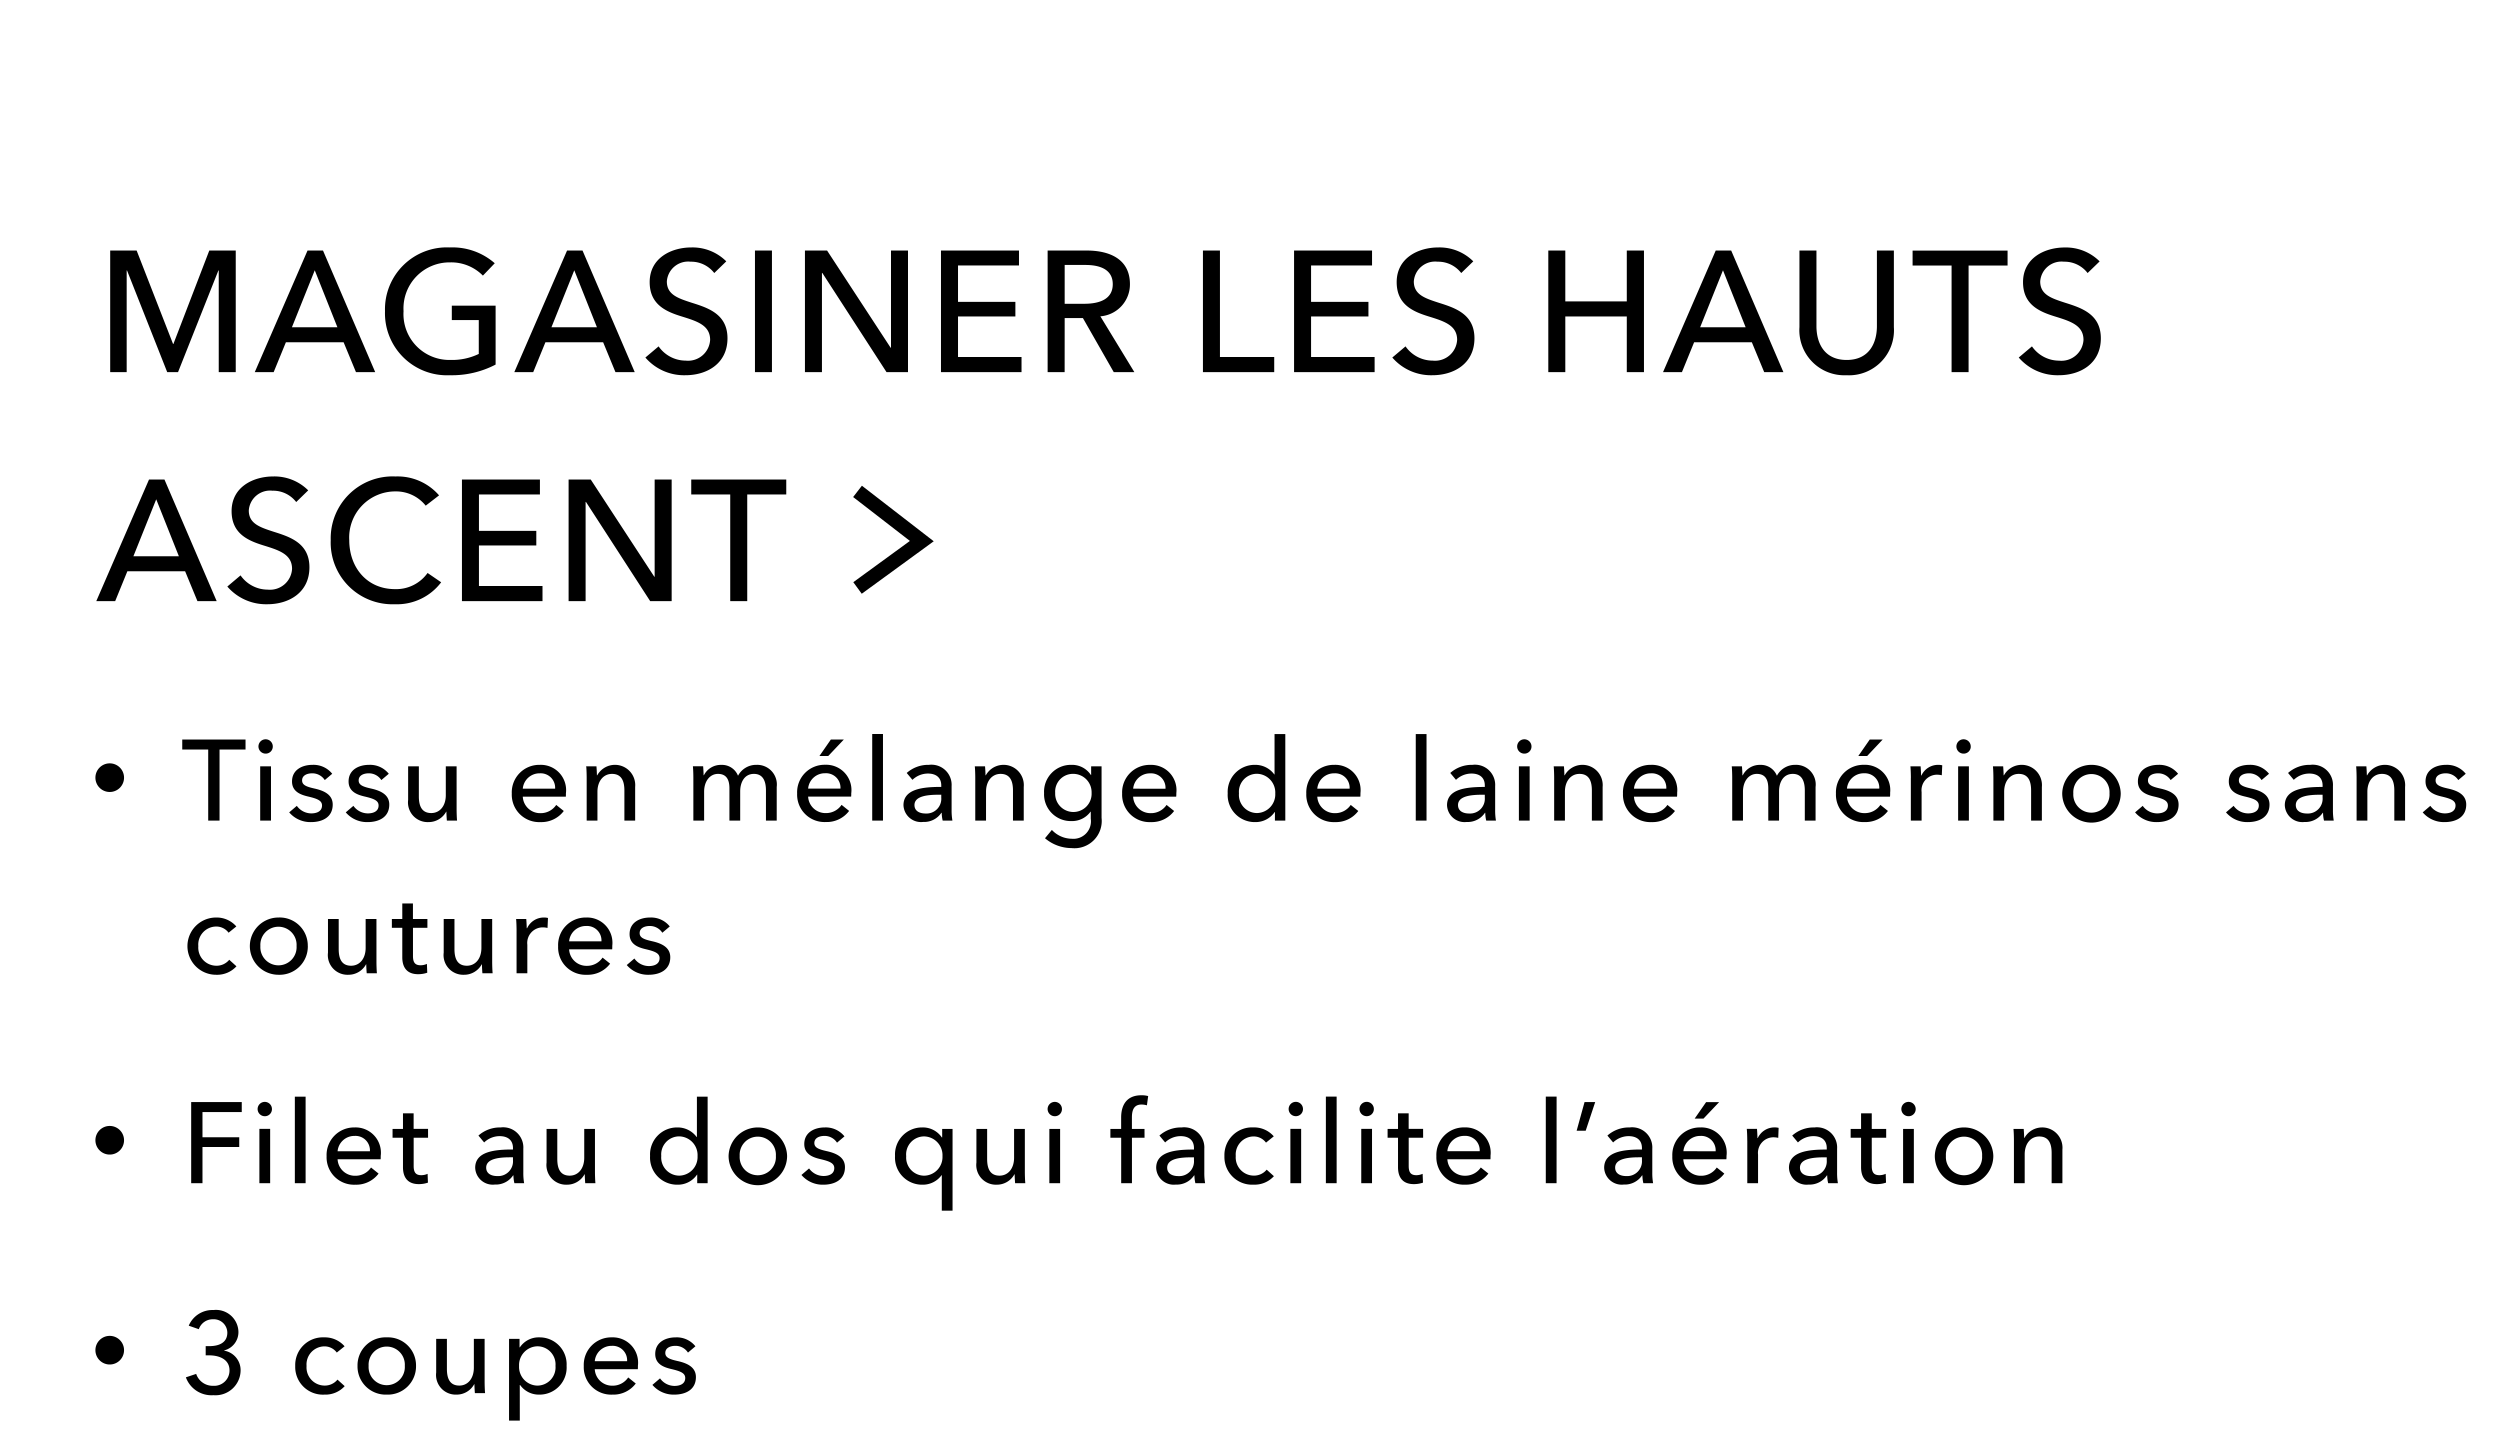
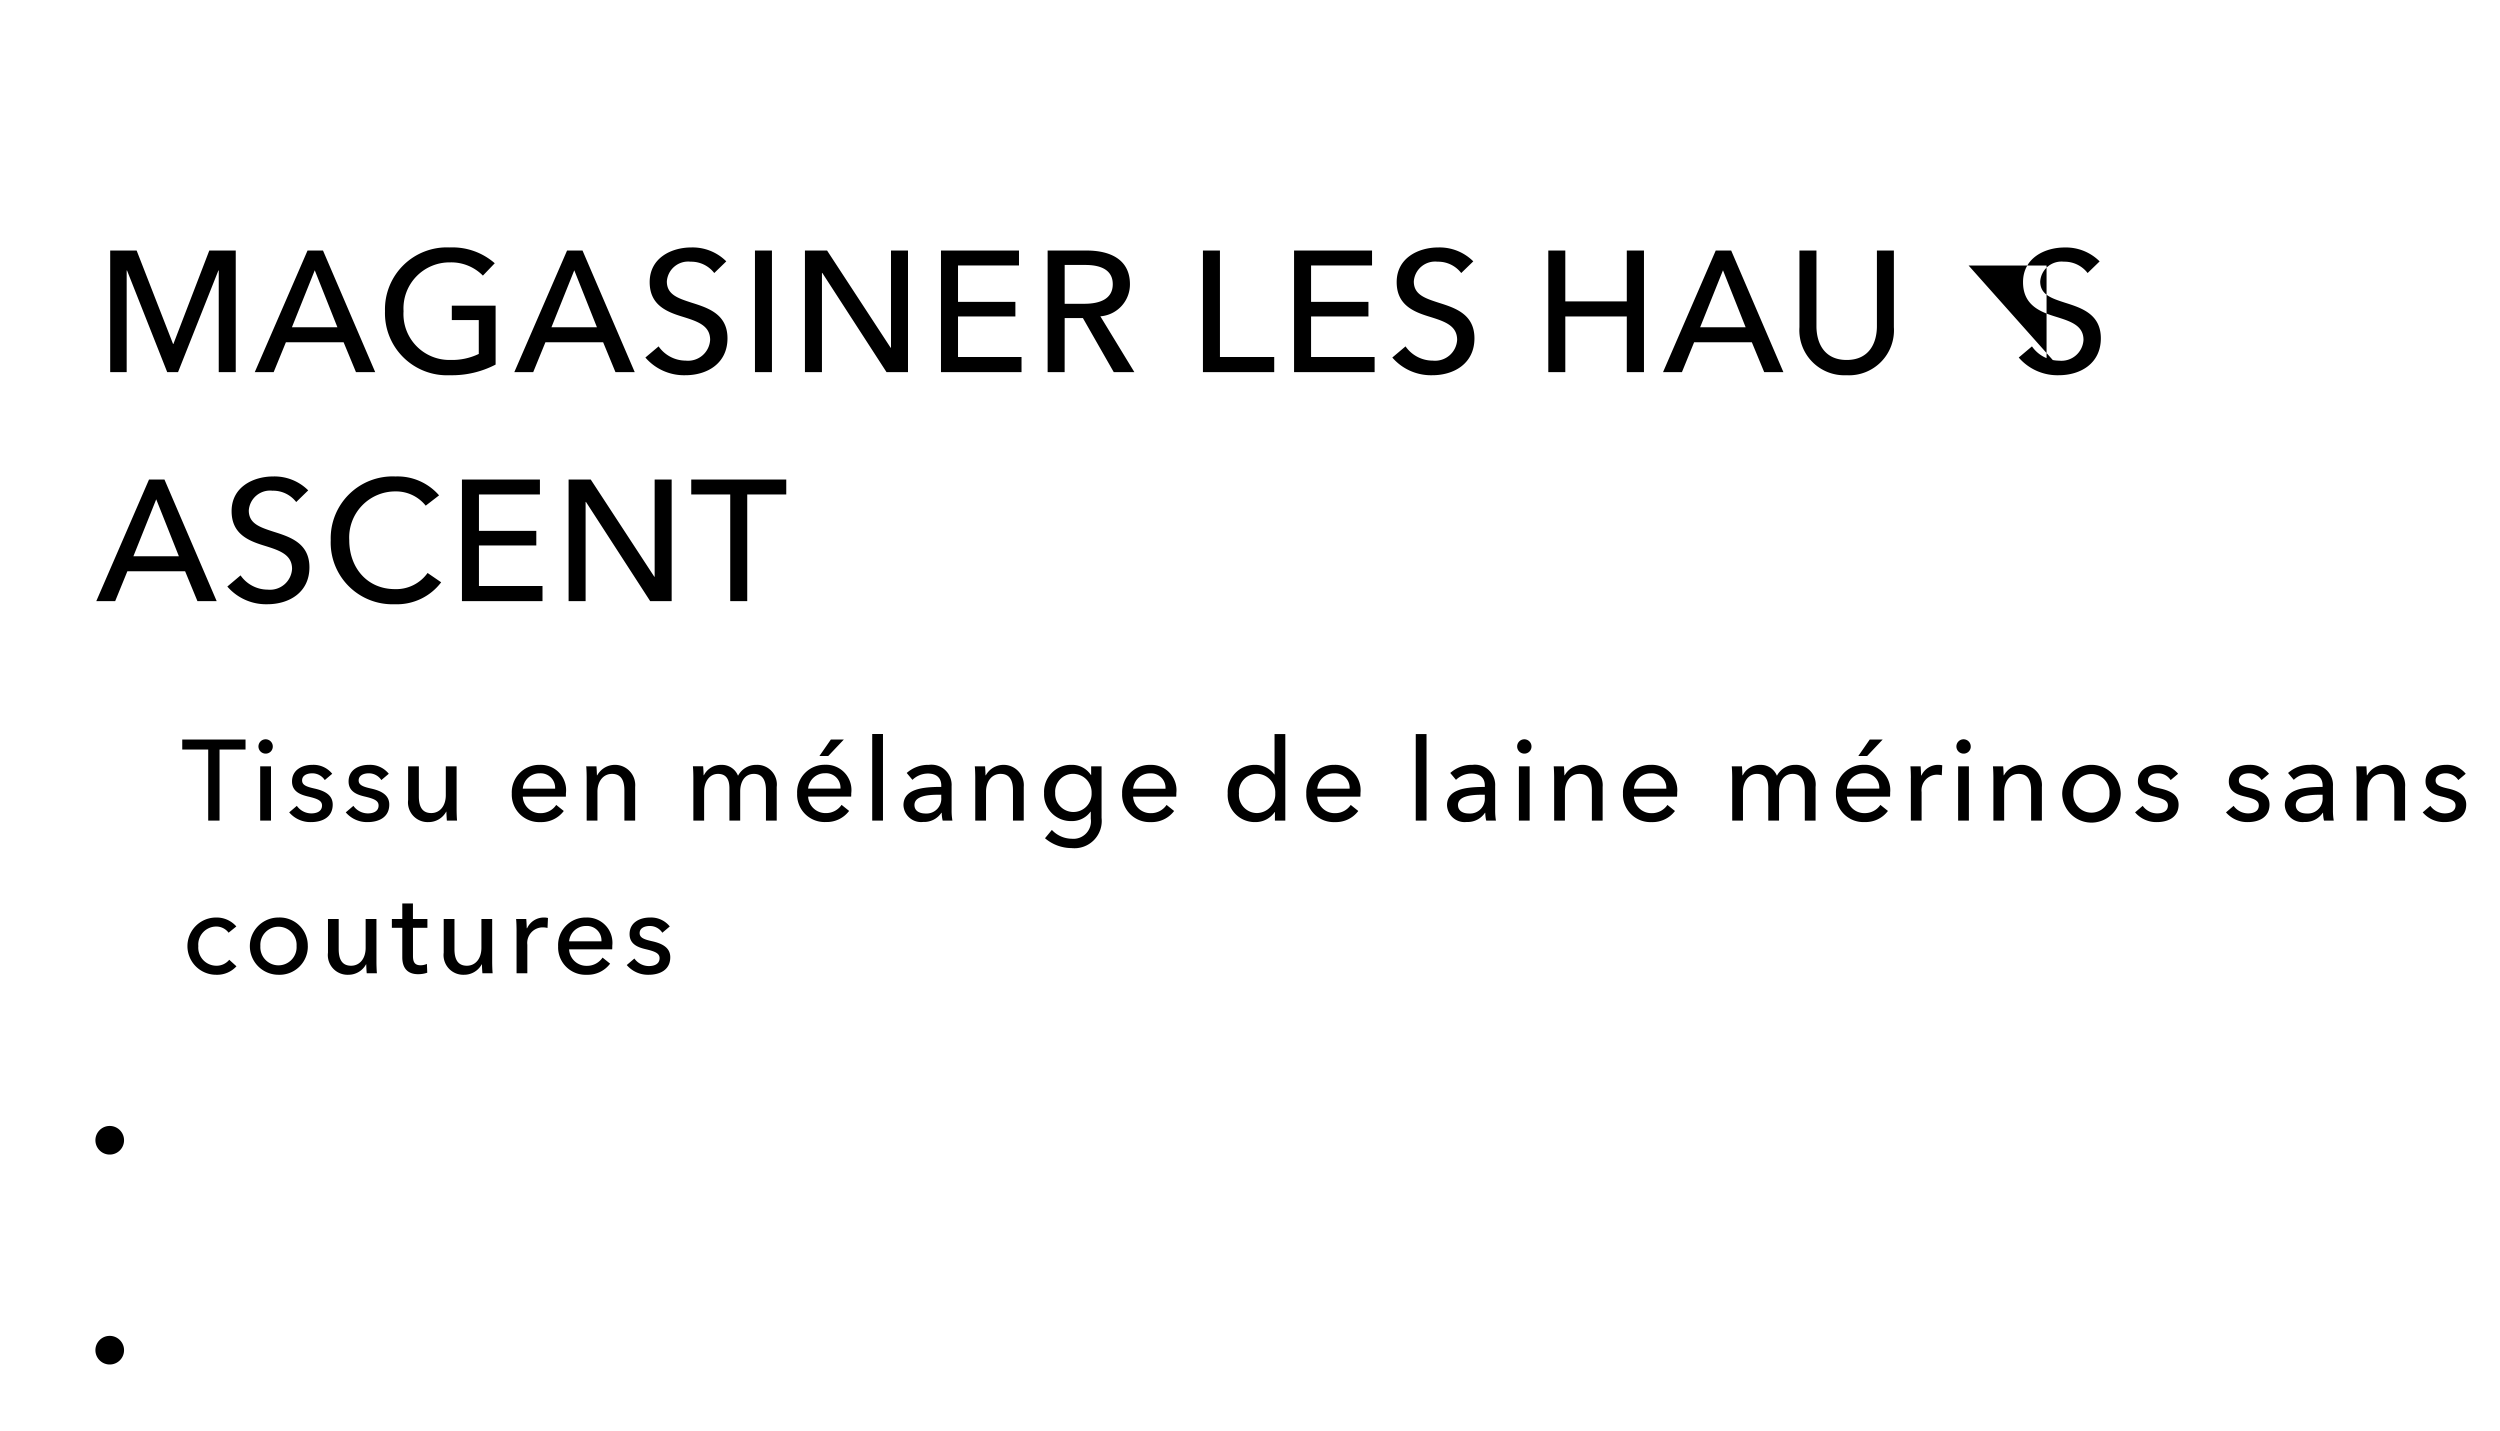
<svg xmlns="http://www.w3.org/2000/svg" width="262" height="150" viewBox="0 0 262 150">
  <defs>
    <clipPath id="a">
      <rect width="262" height="150" transform="translate(0 609.993)" fill="#fff" />
    </clipPath>
  </defs>
  <g transform="translate(0 -609.993)" clip-path="url(#a)">
    <g transform="translate(10)">
-       <path d="M4.32-12.744H1.548V0H3.276V-10.656h.036L7.524,0H8.658l4.23-10.656h.036V0h1.782V-12.744H11.934L8.172-2.952H8.136ZM19.962-3.132H26.01L27.306,0h2.016L23.85-12.744H22.23L16.7,0h1.98Zm3.024-7.542L25.362-4.7h-4.77Zm18.864-.738a6.733,6.733,0,0,0-4.716-1.656A6.485,6.485,0,0,0,30.348-6.39a6.5,6.5,0,0,0,6.8,6.714A9.906,9.906,0,0,0,41.94-.792V-6.966H37.35v1.512h2.826v3.546a6.433,6.433,0,0,1-2.97.63A4.806,4.806,0,0,1,32.292-6.39a4.823,4.823,0,0,1,4.86-5.112,4.661,4.661,0,0,1,3.456,1.386Zm5.31,8.28h6.048L54.5,0H56.52L51.048-12.744h-1.62L43.9,0h1.98Zm3.024-7.542L52.56-4.7H47.79Zm15.93-.936a5,5,0,0,0-3.654-1.458c-2.106,0-4.374,1.1-4.374,3.636,0,2.34,1.692,3.078,3.312,3.582s3.024.918,3.024,2.466a2.316,2.316,0,0,1-2.556,2.178A3.475,3.475,0,0,1,59.022-2.7L57.636-1.53A5.357,5.357,0,0,0,61.83.324c2.268,0,4.41-1.224,4.41-3.87,0-2.538-2.034-3.186-3.744-3.726-1.44-.468-2.61-.846-2.61-2.232a2.236,2.236,0,0,1,2.484-2.07,3.048,3.048,0,0,1,2.484,1.188ZM70.9-12.744H69.12V0H70.9Zm5.778,0H74.358V0H76.14V-10.4h.036L82.908,0h2.25V-12.744H83.376V-2.556H83.34ZM90.4-5.832h6.012v-1.53H90.4v-3.816h6.39v-1.566H88.614V0h8.442V-1.584H90.4Zm11.178.162h1.908L106.722,0h2.16l-3.564-5.85a3.356,3.356,0,0,0,3.1-3.366c0-2.592-2.07-3.528-4.536-3.528H99.792V0h1.782Zm0-5.562h2.178c1.548,0,2.862.486,2.862,2.016s-1.314,2.052-2.988,2.052h-2.052Zm16.272-1.512h-1.782V0h7.47V-1.584h-5.688ZM127.4-5.832h6.012v-1.53H127.4v-3.816h6.39v-1.566h-8.172V0h8.442V-1.584H127.4ZM144.4-11.61a5,5,0,0,0-3.654-1.458c-2.106,0-4.374,1.1-4.374,3.636,0,2.34,1.692,3.078,3.312,3.582s3.024.918,3.024,2.466a2.316,2.316,0,0,1-2.556,2.178A3.475,3.475,0,0,1,137.3-2.7l-1.386,1.17A5.357,5.357,0,0,0,140.112.324c2.268,0,4.41-1.224,4.41-3.87,0-2.538-2.034-3.186-3.744-3.726-1.44-.468-2.61-.846-2.61-2.232a2.236,2.236,0,0,1,2.484-2.07,3.048,3.048,0,0,1,2.484,1.188ZM152.262,0h1.782V-5.832h6.444V0h1.8V-12.744h-1.8v5.328h-6.444v-5.328h-1.782Zm15.282-3.132h6.048L174.888,0H176.9l-5.472-12.744h-1.62L164.286,0h1.98Zm3.024-7.542L172.944-4.7h-4.77Zm12.96,11a4.718,4.718,0,0,0,4.95-5.04v-8.028H186.7v7.92c0,1.746-.792,3.546-3.168,3.546s-3.168-1.8-3.168-3.546v-7.92h-1.782v8.028A4.718,4.718,0,0,0,183.528.324Zm12.78-11.5h4.086v-1.566H190.44v1.566h4.086V0h1.782Zm13.734-.432a5,5,0,0,0-3.654-1.458c-2.106,0-4.374,1.1-4.374,3.636,0,2.34,1.692,3.078,3.312,3.582s3.024.918,3.024,2.466a2.316,2.316,0,0,1-2.556,2.178A3.475,3.475,0,0,1,202.95-2.7l-1.386,1.17A5.357,5.357,0,0,0,205.758.324c2.268,0,4.41-1.224,4.41-3.87,0-2.538-2.034-3.186-3.744-3.726-1.44-.468-2.61-.846-2.61-2.232a2.236,2.236,0,0,1,2.484-2.07,3.048,3.048,0,0,1,2.484,1.188ZM3.348,20.868H9.4L10.692,24h2.016L7.236,11.256H5.616L.09,24H2.07Zm3.024-7.542L8.748,19.3H3.978ZM22.3,12.39a5,5,0,0,0-3.654-1.458c-2.106,0-4.374,1.1-4.374,3.636,0,2.34,1.692,3.078,3.312,3.582s3.024.918,3.024,2.466a2.316,2.316,0,0,1-2.556,2.178A3.475,3.475,0,0,1,15.21,21.3l-1.386,1.17a5.357,5.357,0,0,0,4.194,1.854c2.268,0,4.41-1.224,4.41-3.87,0-2.538-2.034-3.186-3.744-3.726-1.44-.468-2.61-.846-2.61-2.232a2.236,2.236,0,0,1,2.484-2.07,3.048,3.048,0,0,1,2.484,1.188Zm12.51,8.658a4.031,4.031,0,0,1-3.42,1.692c-2.934,0-4.788-2.268-4.788-5.13A4.83,4.83,0,0,1,31.446,12.5a3.975,3.975,0,0,1,3.168,1.494l1.4-1.08a5.753,5.753,0,0,0-4.572-1.98A6.485,6.485,0,0,0,24.66,17.61a6.466,6.466,0,0,0,6.714,6.714,5.8,5.8,0,0,0,4.86-2.3Zm5.382-2.88h6.012v-1.53H40.194V12.822h6.39V11.256H38.412V24h8.442V22.416h-6.66Zm11.718-6.912H49.59V24h1.782V13.6h.036L58.14,24h2.25V11.256H58.608V21.444h-.036Zm16.4,1.566H72.4V11.256H62.442v1.566h4.086V24H68.31Z" transform="translate(0 648.993)" />
-       <path d="M1.5,0A1.5,1.5,0,1,1,0,1.5,1.5,1.5,0,0,1,1.5,0Z" transform="translate(0 689.993)" />
+       <path d="M4.32-12.744H1.548V0H3.276V-10.656h.036L7.524,0H8.658l4.23-10.656h.036V0h1.782V-12.744H11.934L8.172-2.952H8.136ZM19.962-3.132H26.01L27.306,0h2.016L23.85-12.744H22.23L16.7,0h1.98Zm3.024-7.542L25.362-4.7h-4.77Zm18.864-.738a6.733,6.733,0,0,0-4.716-1.656A6.485,6.485,0,0,0,30.348-6.39a6.5,6.5,0,0,0,6.8,6.714A9.906,9.906,0,0,0,41.94-.792V-6.966H37.35v1.512h2.826v3.546a6.433,6.433,0,0,1-2.97.63A4.806,4.806,0,0,1,32.292-6.39a4.823,4.823,0,0,1,4.86-5.112,4.661,4.661,0,0,1,3.456,1.386Zm5.31,8.28h6.048L54.5,0H56.52L51.048-12.744h-1.62L43.9,0h1.98Zm3.024-7.542L52.56-4.7H47.79Zm15.93-.936a5,5,0,0,0-3.654-1.458c-2.106,0-4.374,1.1-4.374,3.636,0,2.34,1.692,3.078,3.312,3.582s3.024.918,3.024,2.466a2.316,2.316,0,0,1-2.556,2.178A3.475,3.475,0,0,1,59.022-2.7L57.636-1.53A5.357,5.357,0,0,0,61.83.324c2.268,0,4.41-1.224,4.41-3.87,0-2.538-2.034-3.186-3.744-3.726-1.44-.468-2.61-.846-2.61-2.232a2.236,2.236,0,0,1,2.484-2.07,3.048,3.048,0,0,1,2.484,1.188ZM70.9-12.744H69.12V0H70.9Zm5.778,0H74.358V0H76.14V-10.4h.036L82.908,0h2.25V-12.744H83.376V-2.556H83.34ZM90.4-5.832h6.012v-1.53H90.4v-3.816h6.39v-1.566H88.614V0h8.442V-1.584H90.4Zm11.178.162h1.908L106.722,0h2.16l-3.564-5.85a3.356,3.356,0,0,0,3.1-3.366c0-2.592-2.07-3.528-4.536-3.528H99.792V0h1.782Zm0-5.562h2.178c1.548,0,2.862.486,2.862,2.016s-1.314,2.052-2.988,2.052h-2.052Zm16.272-1.512h-1.782V0h7.47V-1.584h-5.688ZM127.4-5.832h6.012v-1.53H127.4v-3.816h6.39v-1.566h-8.172V0h8.442V-1.584H127.4ZM144.4-11.61a5,5,0,0,0-3.654-1.458c-2.106,0-4.374,1.1-4.374,3.636,0,2.34,1.692,3.078,3.312,3.582s3.024.918,3.024,2.466a2.316,2.316,0,0,1-2.556,2.178A3.475,3.475,0,0,1,137.3-2.7l-1.386,1.17A5.357,5.357,0,0,0,140.112.324c2.268,0,4.41-1.224,4.41-3.87,0-2.538-2.034-3.186-3.744-3.726-1.44-.468-2.61-.846-2.61-2.232a2.236,2.236,0,0,1,2.484-2.07,3.048,3.048,0,0,1,2.484,1.188ZM152.262,0h1.782V-5.832h6.444V0h1.8V-12.744h-1.8v5.328h-6.444v-5.328h-1.782Zm15.282-3.132h6.048L174.888,0H176.9l-5.472-12.744h-1.62L164.286,0h1.98Zm3.024-7.542L172.944-4.7h-4.77Zm12.96,11a4.718,4.718,0,0,0,4.95-5.04v-8.028H186.7v7.92c0,1.746-.792,3.546-3.168,3.546s-3.168-1.8-3.168-3.546v-7.92h-1.782v8.028A4.718,4.718,0,0,0,183.528.324Zm12.78-11.5h4.086v-1.566v1.566h4.086V0h1.782Zm13.734-.432a5,5,0,0,0-3.654-1.458c-2.106,0-4.374,1.1-4.374,3.636,0,2.34,1.692,3.078,3.312,3.582s3.024.918,3.024,2.466a2.316,2.316,0,0,1-2.556,2.178A3.475,3.475,0,0,1,202.95-2.7l-1.386,1.17A5.357,5.357,0,0,0,205.758.324c2.268,0,4.41-1.224,4.41-3.87,0-2.538-2.034-3.186-3.744-3.726-1.44-.468-2.61-.846-2.61-2.232a2.236,2.236,0,0,1,2.484-2.07,3.048,3.048,0,0,1,2.484,1.188ZM3.348,20.868H9.4L10.692,24h2.016L7.236,11.256H5.616L.09,24H2.07Zm3.024-7.542L8.748,19.3H3.978ZM22.3,12.39a5,5,0,0,0-3.654-1.458c-2.106,0-4.374,1.1-4.374,3.636,0,2.34,1.692,3.078,3.312,3.582s3.024.918,3.024,2.466a2.316,2.316,0,0,1-2.556,2.178A3.475,3.475,0,0,1,15.21,21.3l-1.386,1.17a5.357,5.357,0,0,0,4.194,1.854c2.268,0,4.41-1.224,4.41-3.87,0-2.538-2.034-3.186-3.744-3.726-1.44-.468-2.61-.846-2.61-2.232a2.236,2.236,0,0,1,2.484-2.07,3.048,3.048,0,0,1,2.484,1.188Zm12.51,8.658a4.031,4.031,0,0,1-3.42,1.692c-2.934,0-4.788-2.268-4.788-5.13A4.83,4.83,0,0,1,31.446,12.5a3.975,3.975,0,0,1,3.168,1.494l1.4-1.08a5.753,5.753,0,0,0-4.572-1.98A6.485,6.485,0,0,0,24.66,17.61a6.466,6.466,0,0,0,6.714,6.714,5.8,5.8,0,0,0,4.86-2.3Zm5.382-2.88h6.012v-1.53H40.194V12.822h6.39V11.256H38.412V24h8.442V22.416h-6.66Zm11.718-6.912H49.59V24h1.782V13.6h.036L58.14,24h2.25V11.256H58.608V21.444h-.036Zm16.4,1.566H72.4V11.256H62.442v1.566h4.086V24H68.31Z" transform="translate(0 648.993)" />
      <path d="M4.008,4.548H6.732V3.5H.1V4.548H2.82V12H4.008ZM9.4,6.312H8.268V12H9.4ZM9.588,4.26a.751.751,0,1,0-.756.72A.74.74,0,0,0,9.588,4.26Zm6.228,2.832a2.507,2.507,0,0,0-2.064-.936c-1.08,0-2.148.516-2.148,1.74,0,1.068.9,1.392,1.656,1.572.972.228,1.488.42,1.488.948,0,.624-.564.828-1.128.828a1.869,1.869,0,0,1-1.512-.792l-.8.684a2.914,2.914,0,0,0,2.292,1.02c1.152,0,2.268-.492,2.268-1.836,0-1-.828-1.44-1.908-1.68-.864-.192-1.3-.372-1.3-.852,0-.54.54-.744,1.056-.744a1.552,1.552,0,0,1,1.32.708Zm5.928,0a2.507,2.507,0,0,0-2.064-.936c-1.08,0-2.148.516-2.148,1.74,0,1.068.9,1.392,1.656,1.572.972.228,1.488.42,1.488.948,0,.624-.564.828-1.128.828a1.869,1.869,0,0,1-1.512-.792l-.8.684a2.914,2.914,0,0,0,2.292,1.02c1.152,0,2.268-.492,2.268-1.836,0-1-.828-1.44-1.908-1.68-.864-.192-1.3-.372-1.3-.852,0-.54.54-.744,1.056-.744a1.552,1.552,0,0,1,1.32.708ZM28.9,12c-.036-.372-.048-.924-.048-1.224V6.312H27.72V9.336c0,1.128-.624,1.872-1.524,1.872-1.044,0-1.3-.816-1.3-1.752V6.312H23.772V9.84A2.061,2.061,0,0,0,25.9,12.156a2.1,2.1,0,0,0,1.86-1.092h.024c0,.24.024.648.048.936Zm6.888-3.348a1.763,1.763,0,0,1,1.788-1.608,1.514,1.514,0,0,1,1.6,1.608Zm4.524.456a2.652,2.652,0,0,0-2.736-2.952,2.882,2.882,0,0,0-2.94,3.012,2.87,2.87,0,0,0,3,2.988,2.932,2.932,0,0,0,2.448-1.164l-.792-.636a1.954,1.954,0,0,1-1.656.864,1.818,1.818,0,0,1-1.848-1.728H40.3C40.308,9.36,40.308,9.228,40.308,9.108Zm2.124-2.8c.036.372.048.924.048,1.224V12h1.128V8.976c0-1.128.636-1.872,1.524-1.872,1.044,0,1.3.816,1.3,1.74V12h1.128V8.472a2.124,2.124,0,0,0-3.972-1.224h-.036c0-.24-.024-.648-.048-.936Zm12.336.936h-.036c0-.24-.024-.648-.048-.936H53.616c.036.372.048.924.048,1.224V12h1.128V8.976c0-1.128.624-1.872,1.452-1.872.9,0,1.2.624,1.2,1.512V12h1.128V8.928c0-.888.408-1.824,1.44-1.824.984,0,1.26.816,1.26,1.74V12H62.4V8.472a2.061,2.061,0,0,0-2.124-2.316A2.146,2.146,0,0,0,58.344,7.3a1.806,1.806,0,0,0-1.764-1.14A1.985,1.985,0,0,0,54.768,7.248Zm10.92,1.4a1.763,1.763,0,0,1,1.788-1.608,1.514,1.514,0,0,1,1.6,1.608Zm4.524.456a2.652,2.652,0,0,0-2.736-2.952,2.882,2.882,0,0,0-2.94,3.012,2.87,2.87,0,0,0,3,2.988,2.932,2.932,0,0,0,2.448-1.164l-.792-.636a1.954,1.954,0,0,1-1.656.864,1.818,1.818,0,0,1-1.848-1.728H70.2C70.212,9.36,70.212,9.228,70.212,9.108Zm-.78-5.6H68.076l-1.2,1.728H67.8Zm4.1-.576H72.408V12h1.128Zm6.108,5.544c-1.92,0-3.96.2-3.96,1.92a1.841,1.841,0,0,0,2.064,1.752,2.174,2.174,0,0,0,1.908-.96h.036a3.7,3.7,0,0,0,.1.816h1.02a6.268,6.268,0,0,1-.084-1.128V8.388a2.116,2.116,0,0,0-2.376-2.232,3.394,3.394,0,0,0-2.328.852l.6.72a2.345,2.345,0,0,1,1.62-.66c.84,0,1.4.408,1.4,1.248Zm0,.816v.3A1.549,1.549,0,0,1,78,11.256c-.564,0-1.164-.216-1.164-.888,0-.96,1.416-1.08,2.532-1.08ZM83.16,6.312c.036.372.048.924.048,1.224V12h1.128V8.976c0-1.128.636-1.872,1.524-1.872,1.044,0,1.3.816,1.3,1.74V12h1.128V8.472a2.124,2.124,0,0,0-3.972-1.224h-.036c0-.24-.024-.648-.048-.936Zm7.356,7.536A4.309,4.309,0,0,0,93.3,14.88a2.858,2.858,0,0,0,3.144-3.168v-5.4H95.352v.912h-.024a2.366,2.366,0,0,0-2.052-1.068A2.815,2.815,0,0,0,90.42,9.12a2.8,2.8,0,0,0,2.868,2.928,2.383,2.383,0,0,0,2-.984h.024V11.8a1.834,1.834,0,0,1-2,2.1,2.886,2.886,0,0,1-2.076-.924ZM91.584,9.1a1.865,1.865,0,0,1,1.884-2,1.932,1.932,0,0,1,1.932,2,1.91,1.91,0,1,1-3.816,0Zm8.172-.444a1.763,1.763,0,0,1,1.788-1.608,1.514,1.514,0,0,1,1.6,1.608Zm4.524.456a2.652,2.652,0,0,0-2.736-2.952A2.882,2.882,0,0,0,98.6,9.168a2.87,2.87,0,0,0,3,2.988,2.932,2.932,0,0,0,2.448-1.164l-.792-.636a1.954,1.954,0,0,1-1.656.864,1.818,1.818,0,0,1-1.848-1.728h4.512C104.28,9.36,104.28,9.228,104.28,9.108ZM114.588,11.1h.024V12H115.7V2.928h-1.128V7.164h-.024a2.469,2.469,0,0,0-2.028-1.008,2.829,2.829,0,0,0-2.856,2.988,2.837,2.837,0,0,0,2.868,3.012A2.427,2.427,0,0,0,114.588,11.1Zm-3.744-1.956a1.89,1.89,0,0,1,1.884-2.052,1.966,1.966,0,0,1,1.92,2.064,1.956,1.956,0,0,1-1.92,2.052A1.9,1.9,0,0,1,110.844,9.144Zm8.208-.492a1.763,1.763,0,0,1,1.788-1.608,1.514,1.514,0,0,1,1.6,1.608Zm4.524.456a2.652,2.652,0,0,0-2.736-2.952,2.882,2.882,0,0,0-2.94,3.012,2.87,2.87,0,0,0,3,2.988,2.932,2.932,0,0,0,2.448-1.164l-.792-.636a1.954,1.954,0,0,1-1.656.864,1.818,1.818,0,0,1-1.848-1.728h4.512C123.576,9.36,123.576,9.228,123.576,9.108Zm6.924-6.18h-1.128V12H130.5Zm6.108,5.544c-1.92,0-3.96.2-3.96,1.92a1.841,1.841,0,0,0,2.064,1.752,2.174,2.174,0,0,0,1.908-.96h.036a3.7,3.7,0,0,0,.1.816h1.02a6.269,6.269,0,0,1-.084-1.128V8.388a2.116,2.116,0,0,0-2.376-2.232,3.394,3.394,0,0,0-2.328.852l.6.72a2.345,2.345,0,0,1,1.62-.66c.84,0,1.4.408,1.4,1.248Zm0,.816v.3a1.549,1.549,0,0,1-1.644,1.668c-.564,0-1.164-.216-1.164-.888,0-.96,1.416-1.08,2.532-1.08Zm4.7-2.976h-1.128V12h1.128ZM141.5,4.26a.751.751,0,1,0-.756.72A.74.74,0,0,0,141.5,4.26Zm2.328,2.052c.036.372.048.924.048,1.224V12h1.128V8.976c0-1.128.636-1.872,1.524-1.872,1.044,0,1.3.816,1.3,1.74V12h1.128V8.472a2.124,2.124,0,0,0-3.972-1.224h-.036c0-.24-.024-.648-.048-.936Zm8.412,2.34a1.763,1.763,0,0,1,1.788-1.608,1.514,1.514,0,0,1,1.6,1.608Zm4.524.456a2.652,2.652,0,0,0-2.736-2.952,2.882,2.882,0,0,0-2.94,3.012,2.87,2.87,0,0,0,3,2.988,2.932,2.932,0,0,0,2.448-1.164l-.792-.636a1.954,1.954,0,0,1-1.656.864,1.818,1.818,0,0,1-1.848-1.728h4.512C156.768,9.36,156.768,9.228,156.768,9.108Zm6.876-1.86h-.036c0-.24-.024-.648-.048-.936h-1.068c.036.372.048.924.048,1.224V12h1.128V8.976c0-1.128.624-1.872,1.452-1.872.9,0,1.2.624,1.2,1.512V12h1.128V8.928c0-.888.408-1.824,1.44-1.824.984,0,1.26.816,1.26,1.74V12h1.128V8.472a2.061,2.061,0,0,0-2.124-2.316A2.146,2.146,0,0,0,167.22,7.3a1.806,1.806,0,0,0-1.764-1.14A1.985,1.985,0,0,0,163.644,7.248Zm10.92,1.4a1.763,1.763,0,0,1,1.788-1.608,1.514,1.514,0,0,1,1.6,1.608Zm4.524.456a2.652,2.652,0,0,0-2.736-2.952,2.882,2.882,0,0,0-2.94,3.012,2.87,2.87,0,0,0,3,2.988,2.932,2.932,0,0,0,2.448-1.164l-.792-.636a1.954,1.954,0,0,1-1.656.864,1.818,1.818,0,0,1-1.848-1.728h4.512C179.088,9.36,179.088,9.228,179.088,9.108Zm-.78-5.6h-1.356l-1.2,1.728h.924Zm2.952,4.032V12h1.128V9.012a1.632,1.632,0,0,1,1.6-1.824,2.256,2.256,0,0,1,.516.06l.048-1.044a1.738,1.738,0,0,0-.444-.048,1.927,1.927,0,0,0-1.74,1.116h-.036c0-.24-.024-.672-.048-.96h-1.068C181.248,6.684,181.26,7.236,181.26,7.536Zm6.084-1.224h-1.128V12h1.128Zm.192-2.052a.751.751,0,1,0-.756.72A.74.74,0,0,0,187.536,4.26Zm2.328,2.052c.036.372.048.924.048,1.224V12h1.128V8.976c0-1.128.636-1.872,1.524-1.872,1.044,0,1.3.816,1.3,1.74V12h1.128V8.472a2.124,2.124,0,0,0-3.972-1.224h-.036c0-.24-.024-.648-.048-.936Zm13.392,2.832a3.067,3.067,0,0,0-6.132,0,3.066,3.066,0,0,0,6.132,0Zm-1.176,0a1.9,1.9,0,1,1-3.792,0,1.9,1.9,0,1,1,3.792,0Zm7.188-2.052a2.507,2.507,0,0,0-2.064-.936c-1.08,0-2.148.516-2.148,1.74,0,1.068.9,1.392,1.656,1.572.972.228,1.488.42,1.488.948,0,.624-.564.828-1.128.828a1.869,1.869,0,0,1-1.512-.792l-.8.684a2.914,2.914,0,0,0,2.292,1.02c1.152,0,2.268-.492,2.268-1.836,0-1-.828-1.44-1.908-1.68-.864-.192-1.3-.372-1.3-.852,0-.54.54-.744,1.056-.744a1.552,1.552,0,0,1,1.32.708Zm9.528,0a2.507,2.507,0,0,0-2.064-.936c-1.08,0-2.148.516-2.148,1.74,0,1.068.9,1.392,1.656,1.572.972.228,1.488.42,1.488.948,0,.624-.564.828-1.128.828a1.869,1.869,0,0,1-1.512-.792l-.8.684a2.914,2.914,0,0,0,2.292,1.02c1.152,0,2.268-.492,2.268-1.836,0-1-.828-1.44-1.908-1.68-.864-.192-1.3-.372-1.3-.852,0-.54.54-.744,1.056-.744a1.552,1.552,0,0,1,1.32.708Zm5.616,1.38c-1.92,0-3.96.2-3.96,1.92a1.841,1.841,0,0,0,2.064,1.752,2.174,2.174,0,0,0,1.908-.96h.036a3.7,3.7,0,0,0,.1.816h1.02a6.269,6.269,0,0,1-.084-1.128V8.388a2.116,2.116,0,0,0-2.376-2.232,3.394,3.394,0,0,0-2.328.852l.6.72a2.345,2.345,0,0,1,1.62-.66c.84,0,1.4.408,1.4,1.248Zm0,.816v.3a1.549,1.549,0,0,1-1.644,1.668c-.564,0-1.164-.216-1.164-.888,0-.96,1.416-1.08,2.532-1.08Zm3.516-2.976c.036.372.048.924.048,1.224V12H229.1V8.976c0-1.128.636-1.872,1.524-1.872,1.044,0,1.3.816,1.3,1.74V12h1.128V8.472a2.124,2.124,0,0,0-3.972-1.224h-.036c0-.24-.024-.648-.048-.936Zm11.484.78a2.507,2.507,0,0,0-2.064-.936c-1.08,0-2.148.516-2.148,1.74,0,1.068.9,1.392,1.656,1.572.972.228,1.488.42,1.488.948,0,.624-.564.828-1.128.828a1.869,1.869,0,0,1-1.512-.792l-.8.684a2.914,2.914,0,0,0,2.292,1.02c1.152,0,2.268-.492,2.268-1.836,0-1-.828-1.44-1.908-1.68-.864-.192-1.3-.372-1.3-.852,0-.54.54-.744,1.056-.744a1.552,1.552,0,0,1,1.32.708Zm-233.64,16a2.736,2.736,0,0,0-2.136-.936,3,3,0,1,0,.024,6,2.732,2.732,0,0,0,2.124-.888l-.756-.684a1.708,1.708,0,0,1-1.368.624,1.9,1.9,0,0,1-1.872-2.052A1.894,1.894,0,0,1,3.648,23.1a1.606,1.606,0,0,1,1.308.648Zm7.488,2.052a2.942,2.942,0,0,0-3.072-2.988,3,3,0,1,0,0,6A2.962,2.962,0,0,0,13.26,25.144Zm-1.176,0a1.9,1.9,0,1,1-3.792,0,1.9,1.9,0,1,1,3.792,0ZM20.5,28c-.036-.372-.048-.924-.048-1.224V22.312H19.32v3.024c0,1.128-.624,1.872-1.524,1.872-1.044,0-1.3-.816-1.3-1.752V22.312H15.372V25.84A2.061,2.061,0,0,0,17.5,28.156a2.1,2.1,0,0,0,1.86-1.092h.024c0,.24.024.648.048.936Zm5.292-5.688H24.276V20.68H23.16v1.632H22.068v.924H23.16V26.32c0,1.176.588,1.776,1.656,1.776a2.926,2.926,0,0,0,.96-.156l-.036-.924a1.6,1.6,0,0,1-.66.144c-.564,0-.8-.276-.8-.96V23.236h1.512ZM32.628,28c-.036-.372-.048-.924-.048-1.224V22.312H31.452v3.024c0,1.128-.624,1.872-1.524,1.872-1.044,0-1.3-.816-1.3-1.752V22.312H27.5V25.84a2.061,2.061,0,0,0,2.124,2.316,2.1,2.1,0,0,0,1.86-1.092h.024c0,.24.024.648.048.936Zm2.508-4.464V28h1.128V25.012a1.632,1.632,0,0,1,1.6-1.824,2.256,2.256,0,0,1,.516.06l.048-1.044a1.738,1.738,0,0,0-.444-.048,1.927,1.927,0,0,0-1.74,1.116H36.2c0-.24-.024-.672-.048-.96H35.088C35.124,22.684,35.136,23.236,35.136,23.536Zm5.508,1.116a1.763,1.763,0,0,1,1.788-1.608,1.514,1.514,0,0,1,1.6,1.608Zm4.524.456a2.652,2.652,0,0,0-2.736-2.952,2.882,2.882,0,0,0-2.94,3.012,2.87,2.87,0,0,0,3,2.988,2.932,2.932,0,0,0,2.448-1.164l-.792-.636a1.954,1.954,0,0,1-1.656.864,1.818,1.818,0,0,1-1.848-1.728h4.512C45.168,25.36,45.168,25.228,45.168,25.108Zm6.024-2.016a2.507,2.507,0,0,0-2.064-.936c-1.08,0-2.148.516-2.148,1.74,0,1.068.9,1.392,1.656,1.572.972.228,1.488.42,1.488.948,0,.624-.564.828-1.128.828a1.869,1.869,0,0,1-1.512-.792l-.8.684a2.914,2.914,0,0,0,2.292,1.02c1.152,0,2.268-.492,2.268-1.836,0-1-.828-1.44-1.908-1.68-.864-.192-1.3-.372-1.3-.852,0-.54.54-.744,1.056-.744a1.552,1.552,0,0,1,1.32.708Z" transform="translate(9 683.993)" />
      <path d="M1.5,0A1.5,1.5,0,1,1,0,1.5,1.5,1.5,0,0,1,1.5,0Z" transform="translate(0 727.993)" />
-       <path d="M2.22,8.208H6.072V7.188H2.22V4.548H6.336V3.5h-5.3V12H2.22Zm7.092-1.9H8.184V12H9.312ZM9.5,4.26a.751.751,0,1,0-.756.72A.74.74,0,0,0,9.5,4.26Zm3.528-1.332H11.9V12h1.128ZM16.38,8.652a1.763,1.763,0,0,1,1.788-1.608,1.514,1.514,0,0,1,1.6,1.608Zm4.524.456a2.652,2.652,0,0,0-2.736-2.952,2.882,2.882,0,0,0-2.94,3.012,2.87,2.87,0,0,0,3,2.988,2.932,2.932,0,0,0,2.448-1.164l-.792-.636a1.954,1.954,0,0,1-1.656.864A1.818,1.818,0,0,1,16.38,9.492h4.512C20.9,9.36,20.9,9.228,20.9,9.108Zm4.956-2.8H24.348V4.68H23.232V6.312H22.14v.924h1.092V10.32c0,1.176.588,1.776,1.656,1.776a2.926,2.926,0,0,0,.96-.156l-.036-.924a1.6,1.6,0,0,1-.66.144c-.564,0-.8-.276-.8-.96V7.236H25.86Zm8.9,2.16c-1.92,0-3.96.2-3.96,1.92a1.841,1.841,0,0,0,2.064,1.752,2.174,2.174,0,0,0,1.908-.96h.036a3.7,3.7,0,0,0,.1.816h1.02a6.268,6.268,0,0,1-.084-1.128V8.388a2.116,2.116,0,0,0-2.376-2.232,3.394,3.394,0,0,0-2.328.852l.6.72a2.345,2.345,0,0,1,1.62-.66c.84,0,1.4.408,1.4,1.248Zm0,.816v.3a1.549,1.549,0,0,1-1.644,1.668c-.564,0-1.164-.216-1.164-.888,0-.96,1.416-1.08,2.532-1.08ZM43.4,12c-.036-.372-.048-.924-.048-1.224V6.312H42.228V9.336c0,1.128-.624,1.872-1.524,1.872-1.044,0-1.3-.816-1.3-1.752V6.312H38.28V9.84A2.061,2.061,0,0,0,40.4,12.156a2.1,2.1,0,0,0,1.86-1.092h.024c0,.24.024.648.048.936Zm10.644-.9h.024V12h1.092V2.928H54.036V7.164h-.024a2.469,2.469,0,0,0-2.028-1.008,2.829,2.829,0,0,0-2.856,2.988A2.837,2.837,0,0,0,52,12.156,2.427,2.427,0,0,0,54.048,11.1ZM50.3,9.144a1.89,1.89,0,0,1,1.884-2.052,1.966,1.966,0,0,1,1.92,2.064,1.956,1.956,0,0,1-1.92,2.052A1.9,1.9,0,0,1,50.3,9.144Zm13.188,0a3.067,3.067,0,0,0-6.132,0,3.066,3.066,0,0,0,6.132,0Zm-1.176,0a1.9,1.9,0,1,1-3.792,0,1.9,1.9,0,1,1,3.792,0ZM69.5,7.092a2.507,2.507,0,0,0-2.064-.936c-1.08,0-2.148.516-2.148,1.74,0,1.068.9,1.392,1.656,1.572.972.228,1.488.42,1.488.948,0,.624-.564.828-1.128.828a1.869,1.869,0,0,1-1.512-.792l-.8.684a2.914,2.914,0,0,0,2.292,1.02c1.152,0,2.268-.492,2.268-1.836,0-1-.828-1.44-1.908-1.68-.864-.192-1.3-.372-1.3-.852,0-.54.54-.744,1.056-.744a1.552,1.552,0,0,1,1.32.708Zm10.2,4.056V14.88h1.128V6.312H79.74V7.2H79.7a2.4,2.4,0,0,0-2.052-1.044A2.829,2.829,0,0,0,74.8,9.144a2.837,2.837,0,0,0,2.868,3.012,2.425,2.425,0,0,0,2.016-1.008Zm-3.732-2a1.89,1.89,0,0,1,1.884-2.052,1.966,1.966,0,0,1,1.92,2.064,1.956,1.956,0,0,1-1.92,2.052A1.9,1.9,0,0,1,75.972,9.144ZM88.452,12c-.036-.372-.048-.924-.048-1.224V6.312H87.276V9.336c0,1.128-.624,1.872-1.524,1.872-1.044,0-1.3-.816-1.3-1.752V6.312H83.328V9.84a2.061,2.061,0,0,0,2.124,2.316,2.1,2.1,0,0,0,1.86-1.092h.024c0,.24.024.648.048.936ZM92.1,6.312H90.972V12H92.1Zm.192-2.052a.751.751,0,1,0-.756.72A.74.74,0,0,0,92.292,4.26Zm8.652,2.052h-1.32V5.124c0-.7.156-1.368,1.008-1.368a1.992,1.992,0,0,1,.564.084l.132-.972a2.6,2.6,0,0,0-.708-.084c-1.536,0-2.124,1.008-2.124,2.34V6.312H97.368v.924H98.5V12h1.128V7.236h1.32Zm5.184,2.16c-1.92,0-3.96.2-3.96,1.92a1.841,1.841,0,0,0,2.064,1.752,2.174,2.174,0,0,0,1.908-.96h.036a3.7,3.7,0,0,0,.1.816h1.02a6.268,6.268,0,0,1-.084-1.128V8.388a2.116,2.116,0,0,0-2.376-2.232,3.394,3.394,0,0,0-2.328.852l.6.72a2.345,2.345,0,0,1,1.62-.66c.84,0,1.4.408,1.4,1.248Zm0,.816v.3a1.549,1.549,0,0,1-1.644,1.668c-.564,0-1.164-.216-1.164-.888,0-.96,1.416-1.08,2.532-1.08Zm8.364-2.2a2.736,2.736,0,0,0-2.136-.936,2.9,2.9,0,0,0-3.036,3,2.9,2.9,0,0,0,3.06,3,2.732,2.732,0,0,0,2.124-.888l-.756-.684a1.708,1.708,0,0,1-1.368.624,1.9,1.9,0,0,1-1.872-2.052,1.894,1.894,0,0,1,1.86-2.052,1.606,1.606,0,0,1,1.308.648Zm2.868-.78h-1.128V12h1.128Zm.192-2.052a.751.751,0,1,0-.756.72A.74.74,0,0,0,117.552,4.26Zm3.528-1.332h-1.128V12h1.128Zm3.708,3.384H123.66V12h1.128Zm.192-2.052a.751.751,0,1,0-.756.72A.74.74,0,0,0,124.98,4.26Zm5.16,2.052h-1.512V4.68h-1.116V6.312H126.42v.924h1.092V10.32c0,1.176.588,1.776,1.656,1.776a2.926,2.926,0,0,0,.96-.156l-.036-.924a1.6,1.6,0,0,1-.66.144c-.564,0-.8-.276-.8-.96V7.236h1.512Zm2.544,2.34a1.763,1.763,0,0,1,1.788-1.608,1.514,1.514,0,0,1,1.6,1.608Zm4.524.456a2.652,2.652,0,0,0-2.736-2.952,2.882,2.882,0,0,0-2.94,3.012,2.87,2.87,0,0,0,3,2.988,2.932,2.932,0,0,0,2.448-1.164l-.792-.636a1.954,1.954,0,0,1-1.656.864,1.818,1.818,0,0,1-1.848-1.728H137.2C137.208,9.36,137.208,9.228,137.208,9.108Zm6.924-6.18H143V12h1.128Zm4.044.576H147.06l-.828,3h.948Zm4.9,4.968c-1.92,0-3.96.2-3.96,1.92a1.841,1.841,0,0,0,2.064,1.752,2.174,2.174,0,0,0,1.908-.96h.036a3.7,3.7,0,0,0,.1.816h1.02a6.269,6.269,0,0,1-.084-1.128V8.388a2.116,2.116,0,0,0-2.376-2.232,3.394,3.394,0,0,0-2.328.852l.6.72a2.345,2.345,0,0,1,1.62-.66c.84,0,1.4.408,1.4,1.248Zm0,.816v.3a1.549,1.549,0,0,1-1.644,1.668c-.564,0-1.164-.216-1.164-.888,0-.96,1.416-1.08,2.532-1.08Zm4.344-.636A1.763,1.763,0,0,1,159.2,7.044a1.514,1.514,0,0,1,1.6,1.608Zm4.524.456A2.652,2.652,0,0,0,159.2,6.156a2.882,2.882,0,0,0-2.94,3.012,2.87,2.87,0,0,0,3,2.988,2.932,2.932,0,0,0,2.448-1.164l-.792-.636a1.954,1.954,0,0,1-1.656.864,1.818,1.818,0,0,1-1.848-1.728h4.512C161.94,9.36,161.94,9.228,161.94,9.108Zm-.78-5.6H159.8l-1.2,1.728h.924Zm2.952,4.032V12h1.128V9.012a1.632,1.632,0,0,1,1.6-1.824,2.256,2.256,0,0,1,.516.06L167.4,6.2a1.738,1.738,0,0,0-.444-.048,1.927,1.927,0,0,0-1.74,1.116h-.036c0-.24-.024-.672-.048-.96h-1.068C164.1,6.684,164.112,7.236,164.112,7.536Zm8.328.936c-1.92,0-3.96.2-3.96,1.92a1.841,1.841,0,0,0,2.064,1.752,2.174,2.174,0,0,0,1.908-.96h.036a3.7,3.7,0,0,0,.1.816h1.02a6.269,6.269,0,0,1-.084-1.128V8.388a2.116,2.116,0,0,0-2.376-2.232,3.394,3.394,0,0,0-2.328.852l.6.72a2.345,2.345,0,0,1,1.62-.66c.84,0,1.4.408,1.4,1.248Zm0,.816v.3a1.549,1.549,0,0,1-1.644,1.668c-.564,0-1.164-.216-1.164-.888,0-.96,1.416-1.08,2.532-1.08Zm6.228-2.976h-1.512V4.68H176.04V6.312h-1.092v.924h1.092V10.32c0,1.176.588,1.776,1.656,1.776a2.926,2.926,0,0,0,.96-.156l-.036-.924a1.6,1.6,0,0,1-.66.144c-.564,0-.8-.276-.8-.96V7.236h1.512Zm2.9,0h-1.128V12h1.128Zm.192-2.052a.751.751,0,1,0-.756.72A.74.74,0,0,0,181.764,4.26ZM189.9,9.144a3.067,3.067,0,0,0-6.132,0,3.066,3.066,0,0,0,6.132,0Zm-1.176,0a1.9,1.9,0,1,1-3.792,0,1.9,1.9,0,1,1,3.792,0Zm3.288-2.832c.036.372.048.924.048,1.224V12h1.128V8.976c0-1.128.636-1.872,1.524-1.872,1.044,0,1.3.816,1.3,1.74V12h1.128V8.472a2.124,2.124,0,0,0-3.972-1.224h-.036c0-.24-.024-.648-.048-.936Z" transform="translate(9 721.993)" />
      <path d="M1.5,0A1.5,1.5,0,1,1,0,1.5,1.5,1.5,0,0,1,1.5,0Z" transform="translate(0 749.993)" />
-       <path d="M2.556,8.04h.36c1.008,0,2.136.384,2.136,1.572a1.6,1.6,0,0,1-1.7,1.62A1.823,1.823,0,0,1,1.56,9.984l-1.08.36a2.852,2.852,0,0,0,2.892,1.872A2.632,2.632,0,0,0,6.216,9.624,2.073,2.073,0,0,0,4.488,7.548V7.524a1.972,1.972,0,0,0,1.5-1.932,2.351,2.351,0,0,0-2.616-2.3A2.693,2.693,0,0,0,.78,4.932L1.836,5.3A1.539,1.539,0,0,1,3.324,4.26a1.421,1.421,0,0,1,1.5,1.4c0,1.092-.924,1.416-1.9,1.416H2.556Zm14.556-.948a2.736,2.736,0,0,0-2.136-.936,2.9,2.9,0,0,0-3.036,3,2.9,2.9,0,0,0,3.06,3,2.732,2.732,0,0,0,2.124-.888l-.756-.684A1.708,1.708,0,0,1,15,11.208a1.9,1.9,0,0,1-1.872-2.052A1.894,1.894,0,0,1,14.988,7.1a1.606,1.606,0,0,1,1.308.648ZM24.6,9.144a2.942,2.942,0,0,0-3.072-2.988,2.932,2.932,0,0,0-3.06,2.988,2.952,2.952,0,0,0,3.06,3.012A2.962,2.962,0,0,0,24.6,9.144Zm-1.176,0a1.9,1.9,0,1,1-3.792,0,1.9,1.9,0,1,1,3.792,0ZM31.836,12c-.036-.372-.048-.924-.048-1.224V6.312H30.66V9.336c0,1.128-.624,1.872-1.524,1.872-1.044,0-1.3-.816-1.3-1.752V6.312H26.712V9.84a2.061,2.061,0,0,0,2.124,2.316,2.1,2.1,0,0,0,1.86-1.092h.024c0,.24.024.648.048.936Zm3.636-.852h.036a2.4,2.4,0,0,0,2,1.008A2.837,2.837,0,0,0,40.38,9.144a2.826,2.826,0,0,0-2.844-2.988A2.372,2.372,0,0,0,35.484,7.2h-.036V6.312h-1.1V14.88h1.128Zm3.744-2a1.91,1.91,0,0,1-1.9,2.064A1.956,1.956,0,0,1,35.4,9.156a1.966,1.966,0,0,1,1.92-2.064A1.9,1.9,0,0,1,39.216,9.144Zm4.116-.492A1.763,1.763,0,0,1,45.12,7.044a1.514,1.514,0,0,1,1.6,1.608Zm4.524.456A2.652,2.652,0,0,0,45.12,6.156a2.882,2.882,0,0,0-2.94,3.012,2.87,2.87,0,0,0,3,2.988,2.932,2.932,0,0,0,2.448-1.164l-.792-.636a1.954,1.954,0,0,1-1.656.864,1.818,1.818,0,0,1-1.848-1.728h4.512C47.856,9.36,47.856,9.228,47.856,9.108ZM53.88,7.092a2.507,2.507,0,0,0-2.064-.936c-1.08,0-2.148.516-2.148,1.74,0,1.068.9,1.392,1.656,1.572.972.228,1.488.42,1.488.948,0,.624-.564.828-1.128.828a1.869,1.869,0,0,1-1.512-.792l-.8.684a2.914,2.914,0,0,0,2.292,1.02c1.152,0,2.268-.492,2.268-1.836,0-1-.828-1.44-1.908-1.68-.864-.192-1.3-.372-1.3-.852,0-.54.54-.744,1.056-.744a1.552,1.552,0,0,1,1.32.708Z" transform="translate(9 743.993)" />
-       <path d="M277.215-29.3l-.884-1.212,5.931-4.323-5.948-4.6.918-1.187L284.76-34.8Z" transform="translate(-196.905 701.518)" />
    </g>
  </g>
</svg>